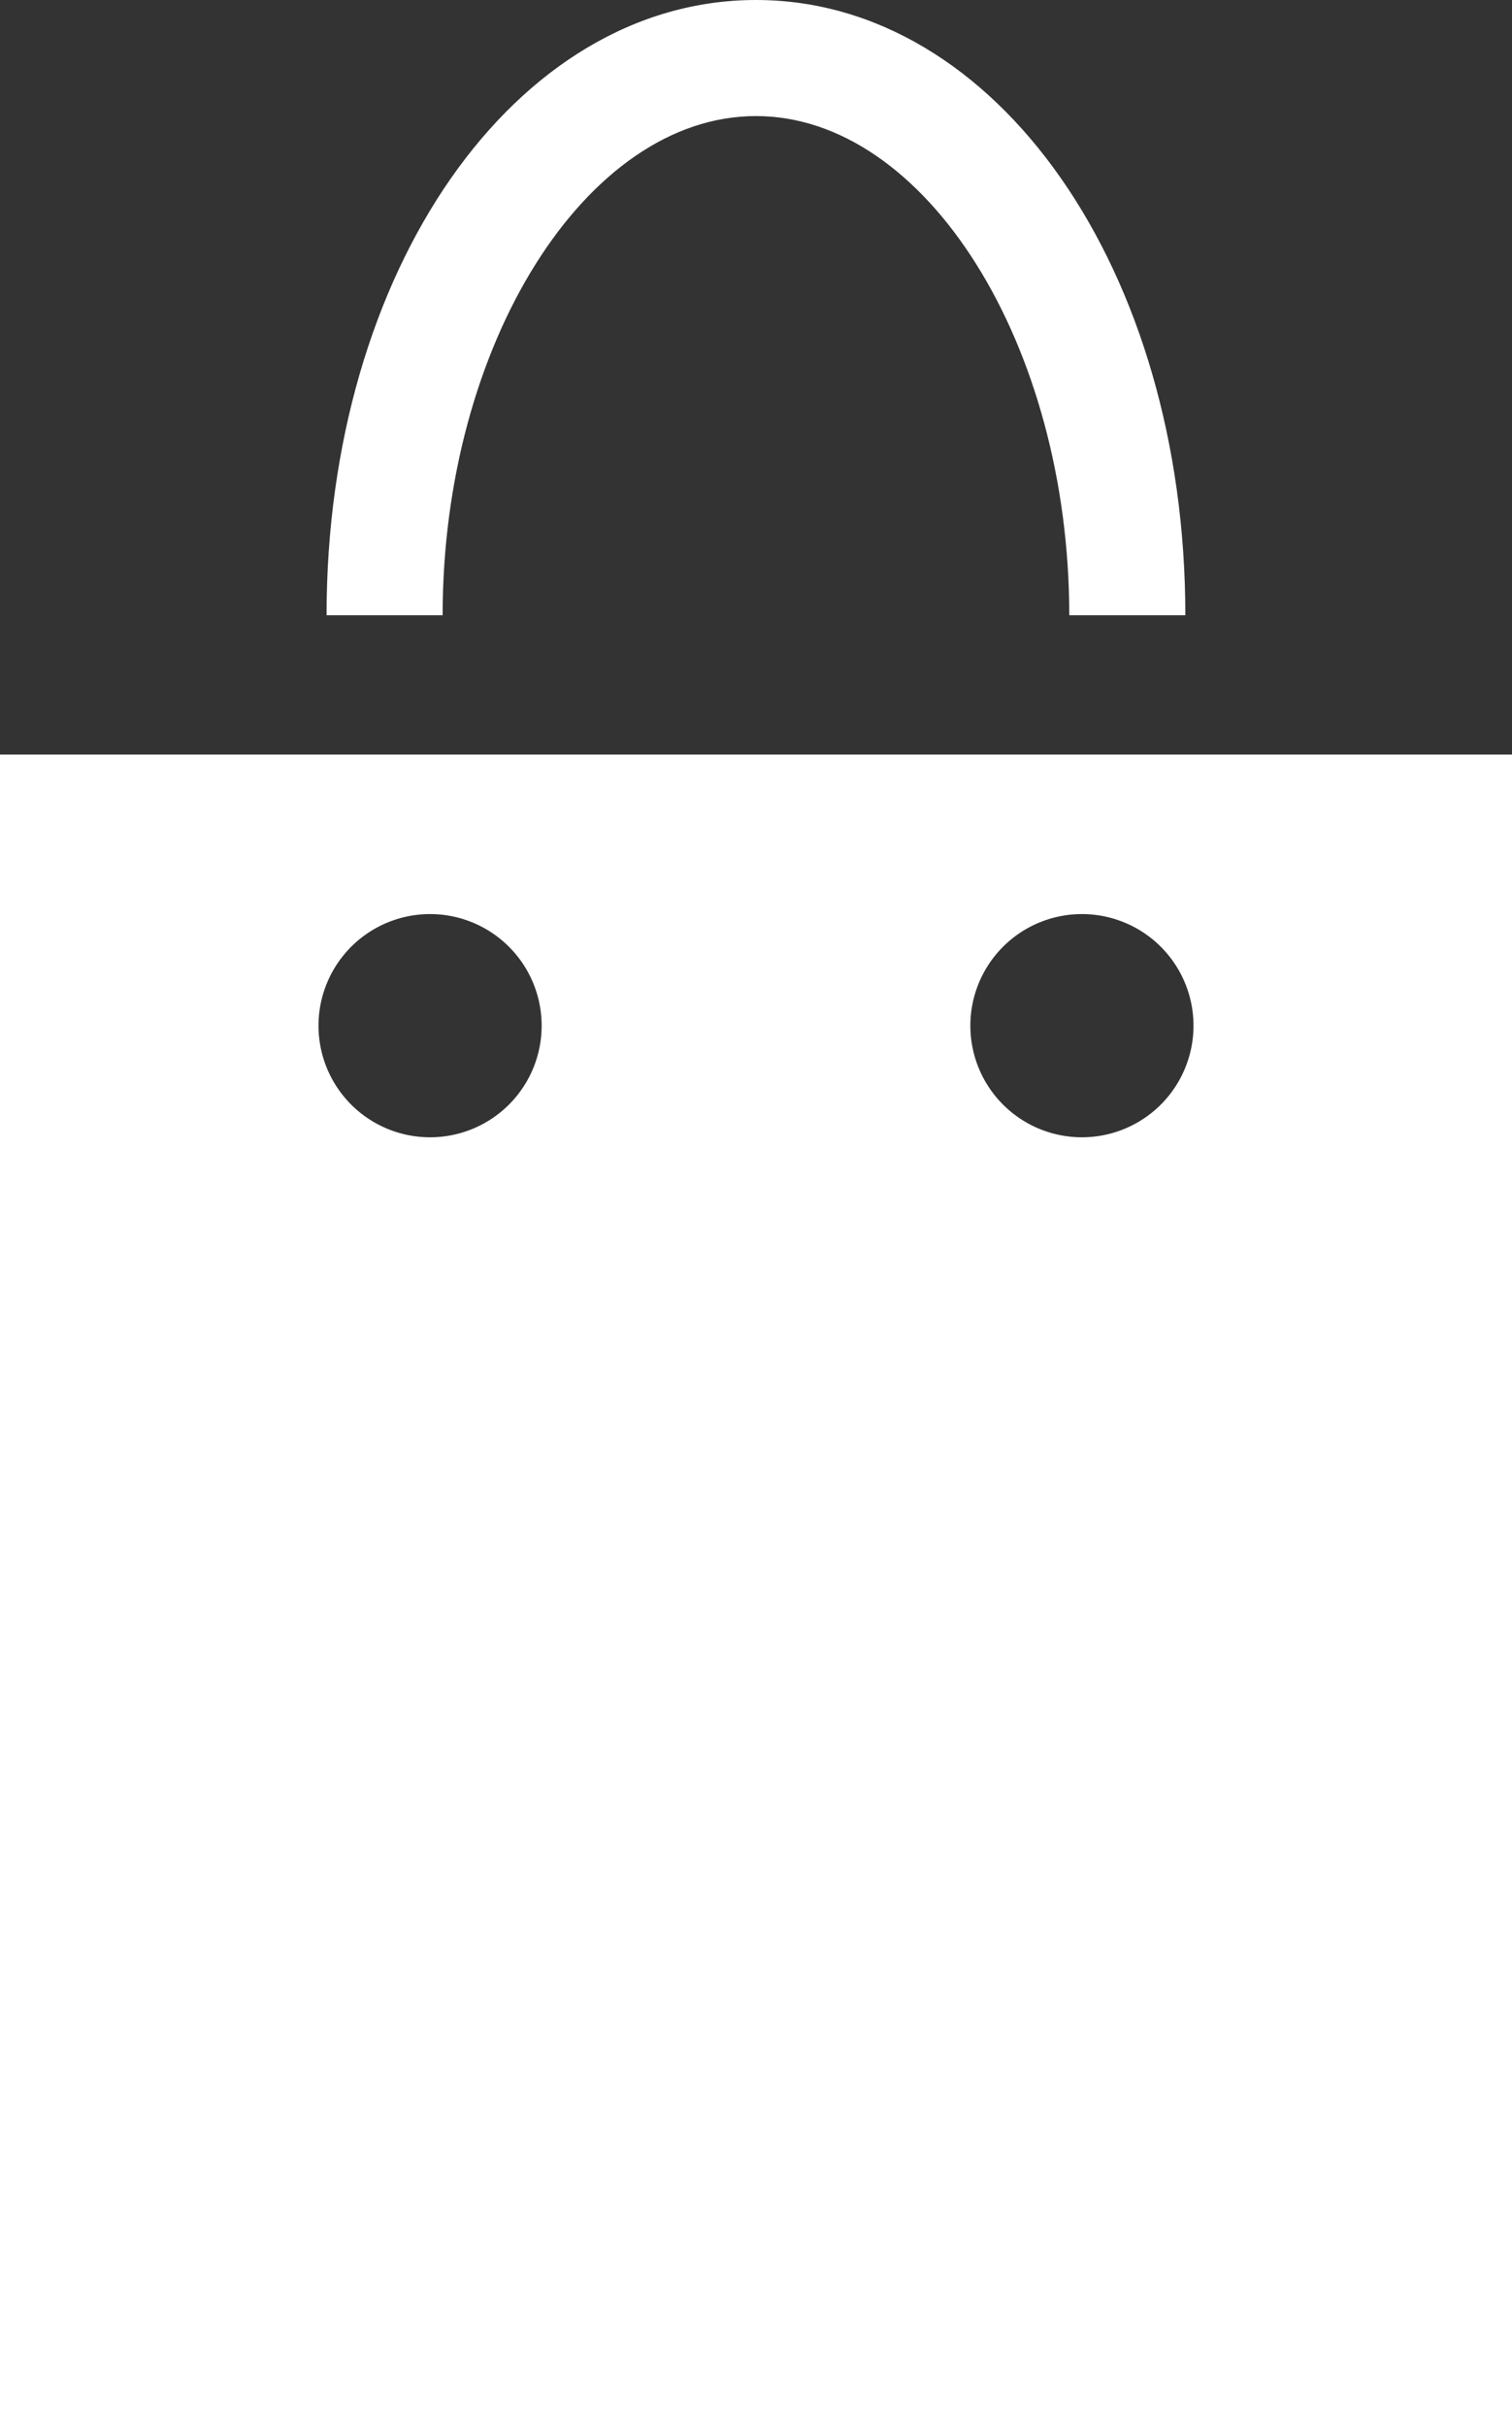
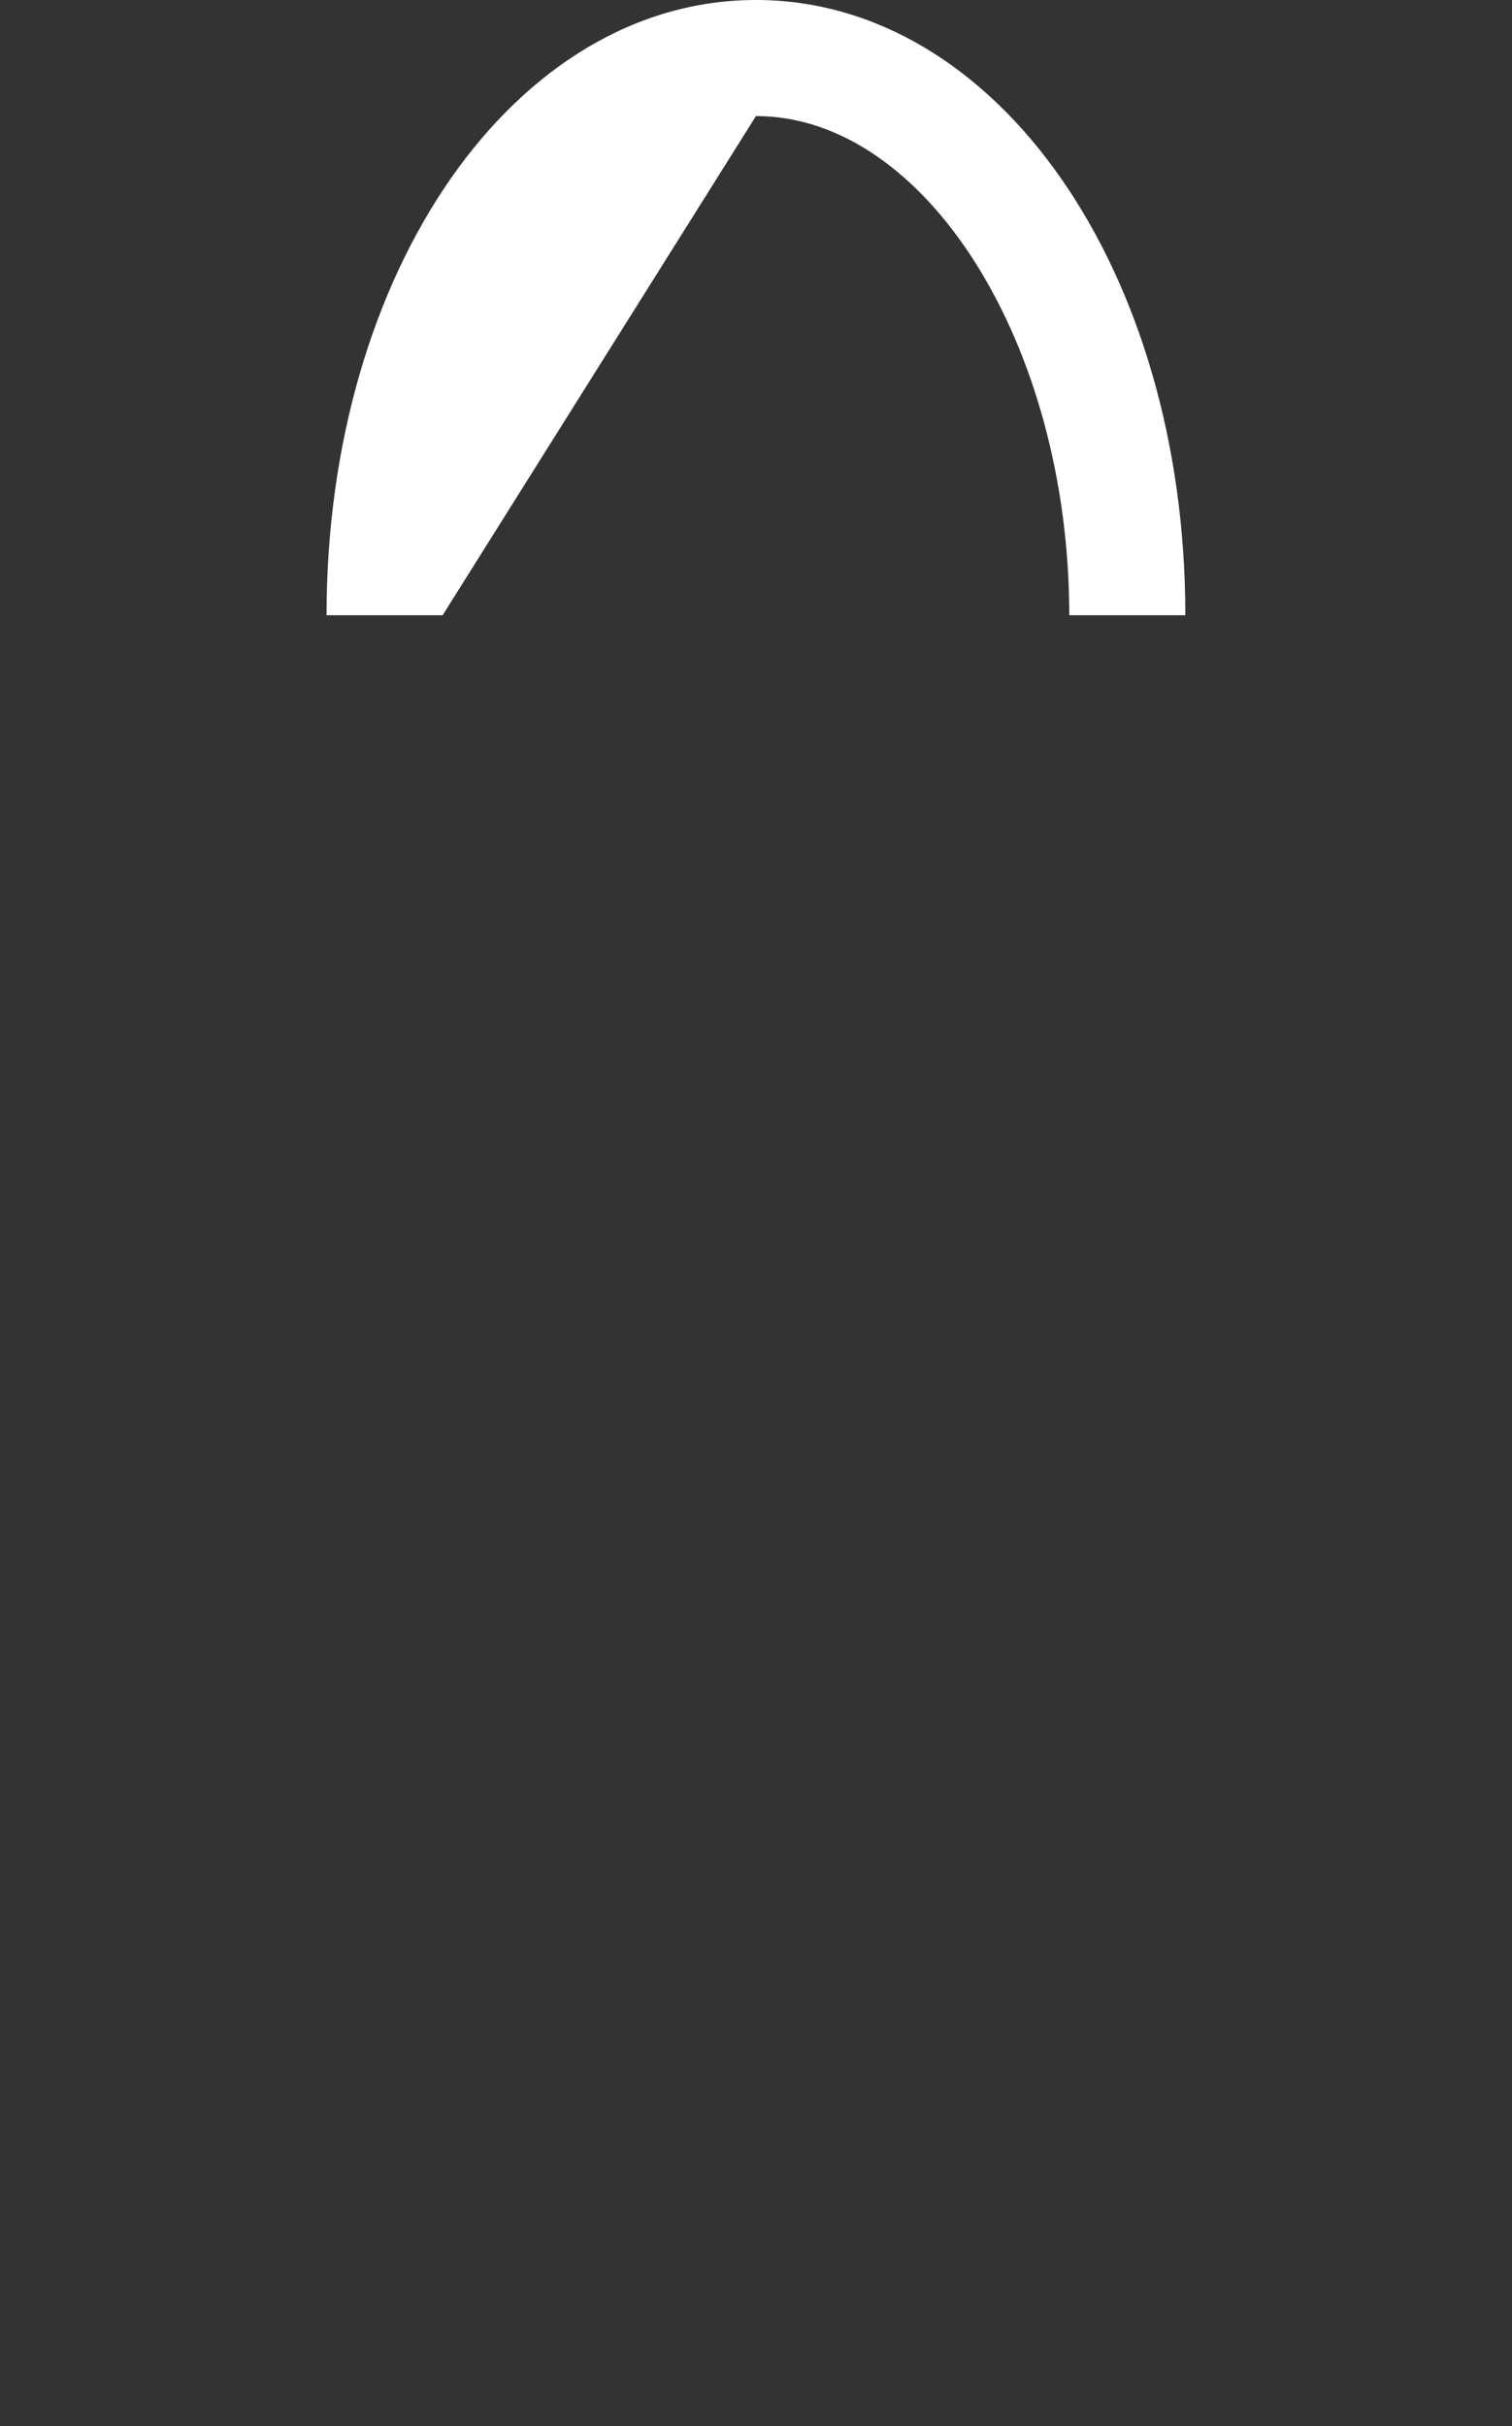
<svg xmlns="http://www.w3.org/2000/svg" viewBox="0 0 311.7 500">
  <rect x="0" y="0" width="311.7" height="500" fill="#333333" stroke="none" />
  <defs>
    <style>.cls-1{fill:#fff;}</style>
  </defs>
  <g id="Capa_2" data-name="Capa 2">
    <g id="Capa_1-2" data-name="Capa 1">
-       <path class="cls-1" d="M0,155.5V500H311.7V155.5Zm88.66,78.88a23,23,0,1,1,23-23A23,23,0,0,1,88.66,234.38Zm134.38,0a23,23,0,1,1,23-23A23,23,0,0,1,223,234.38Z" />
-       <path class="cls-1" d="M155.84,23.92c35,0,64.59,47.12,64.59,102.87h23.93C244.36,55.7,205.48,0,155.84,0S67.32,55.7,67.32,126.79H91.25C91.25,71,120.83,23.92,155.84,23.92Z" />
+       <path class="cls-1" d="M155.84,23.92c35,0,64.59,47.12,64.59,102.87h23.93C244.36,55.7,205.48,0,155.84,0S67.32,55.7,67.32,126.79H91.25Z" />
    </g>
  </g>
</svg>